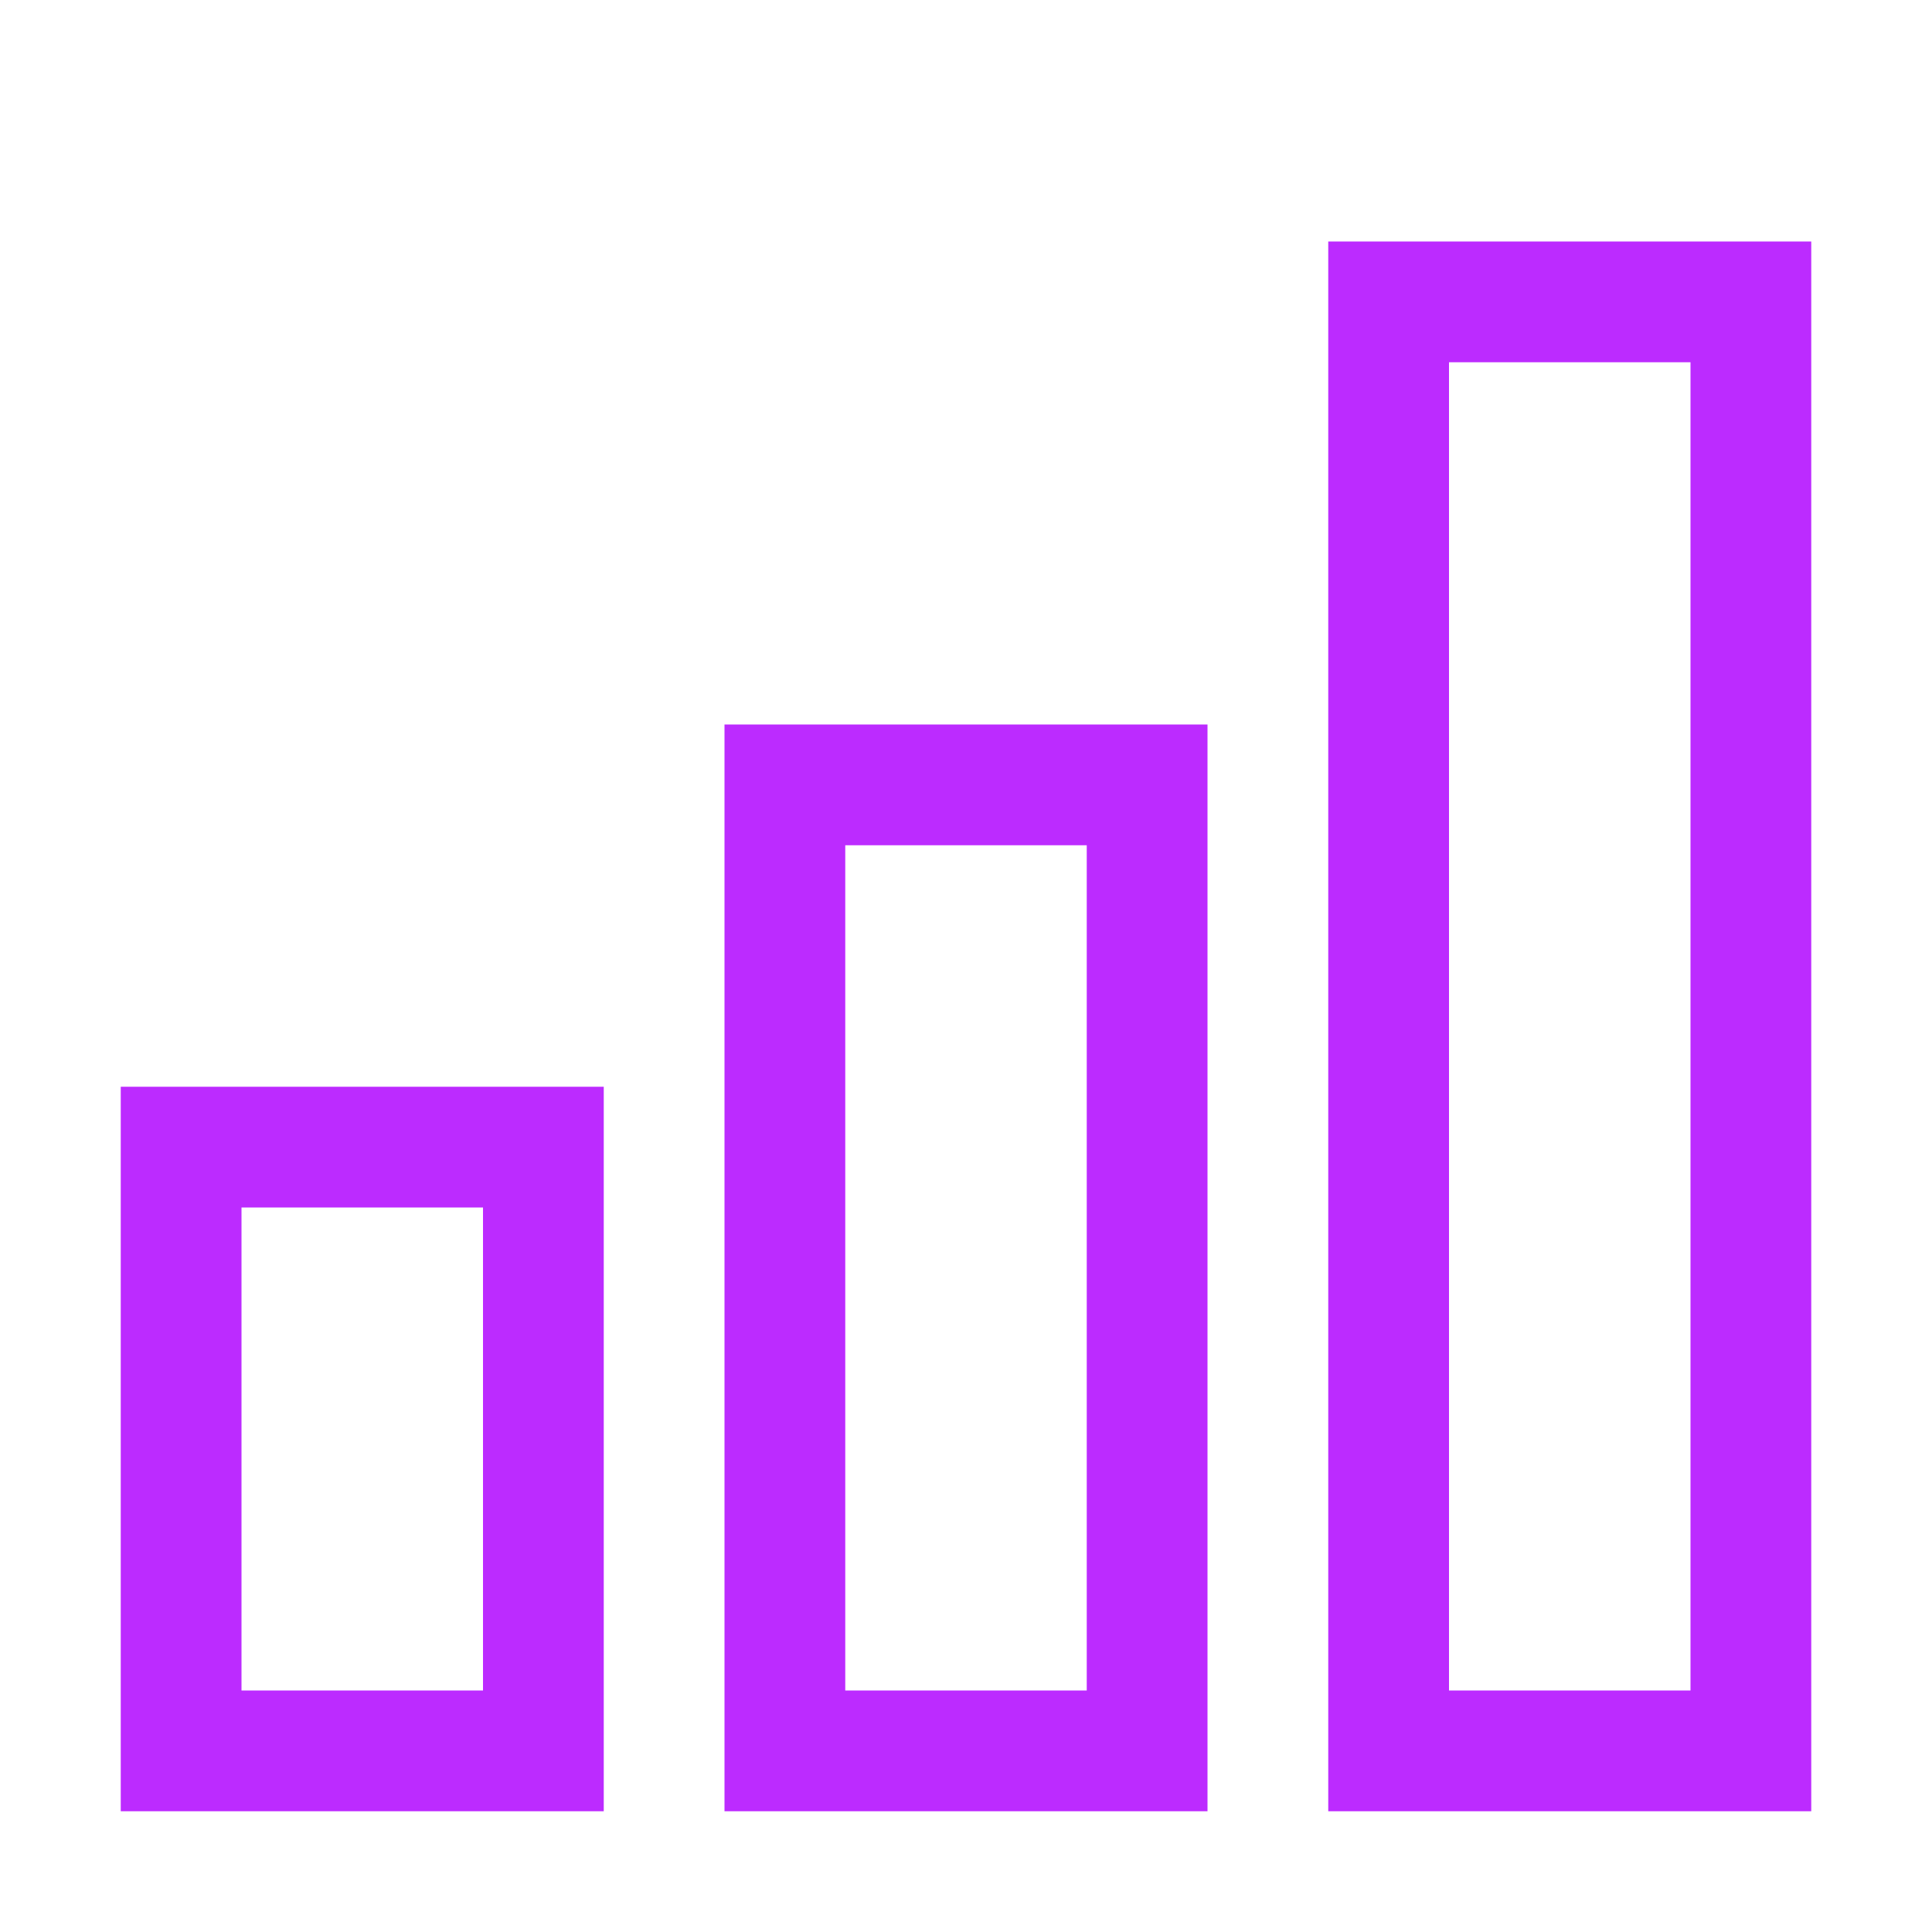
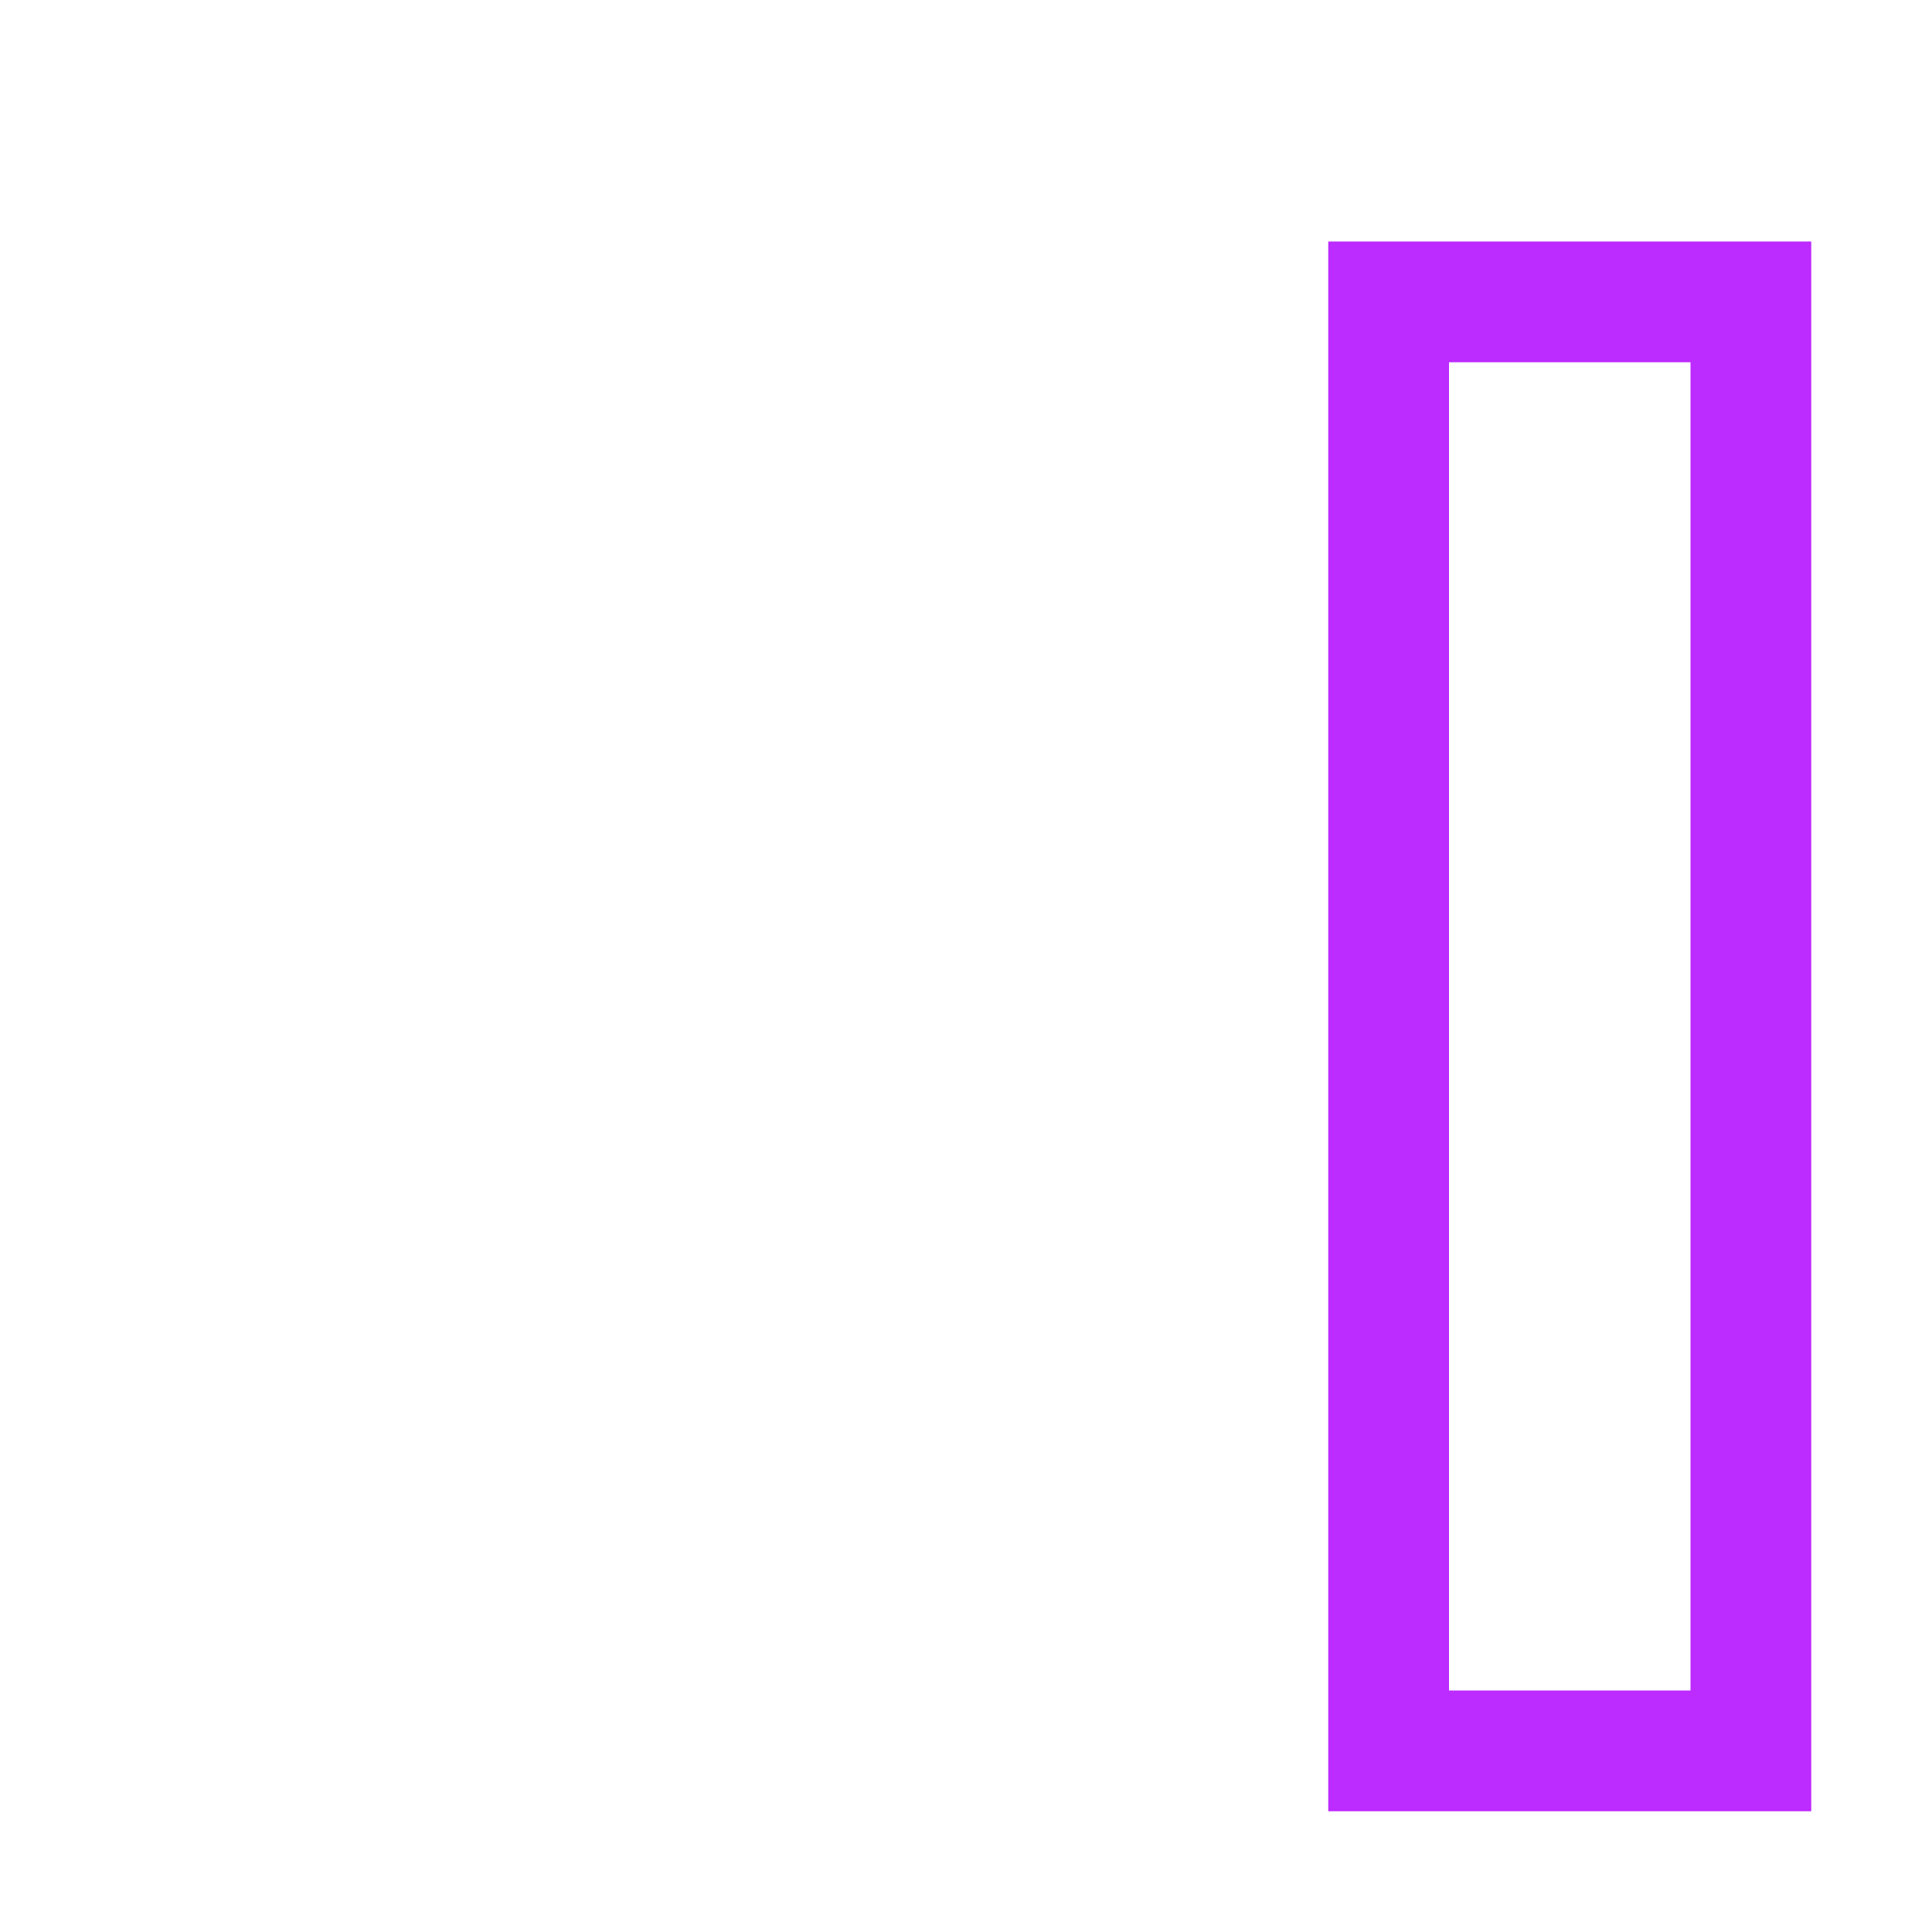
<svg xmlns="http://www.w3.org/2000/svg" width="80" height="80" viewBox="0 0 80 80" fill="none">
  <g clip-path="url(#clip0_278_891)">
    <path d="M75 75H55V10H75V75ZM60 70H70V15H60V70Z" fill="#BC2BFF" />
-     <path d="M50 75H30V30H50V75ZM35 70H45V35H35V70Z" fill="#BC2BFF" />
-     <path d="M25 75H5V45H25V75ZM10 70H20V50H10V70Z" fill="#BC2BFF" />
  </g>
  <defs>
    <clipPath id="clip0_278_891">
      <rect width="80" height="80" fill="white" />
    </clipPath>
  </defs>
</svg>